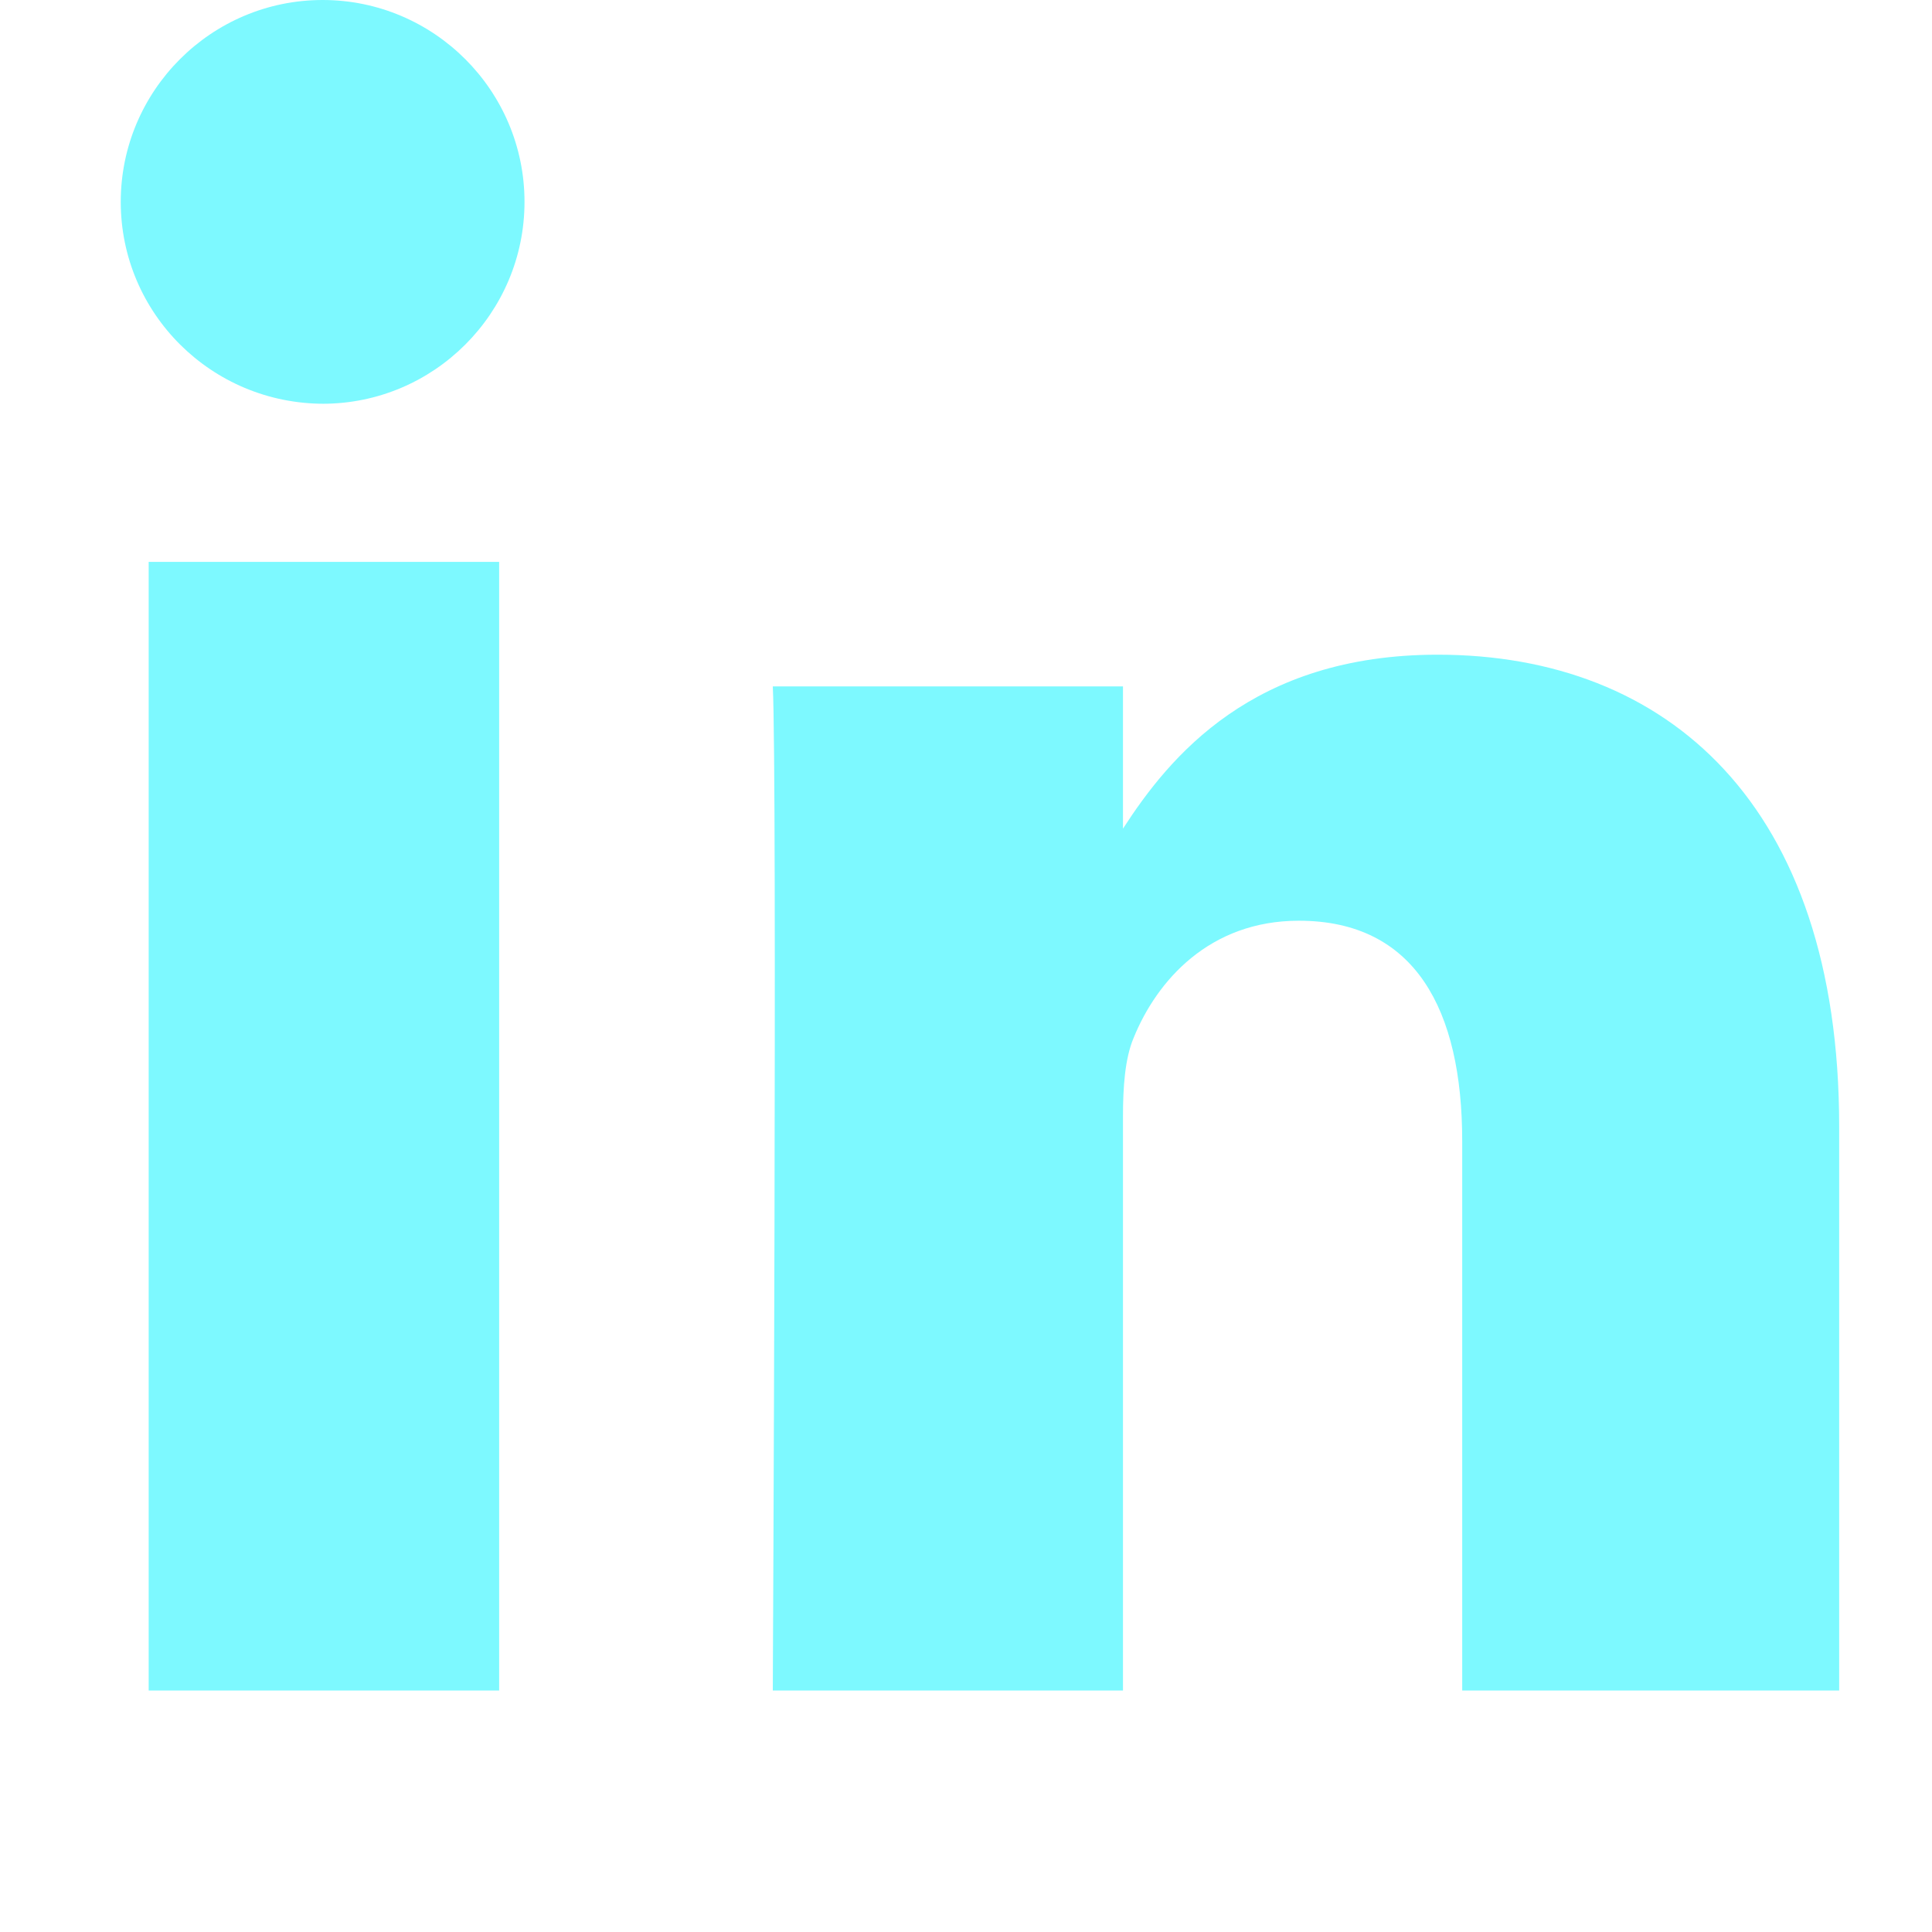
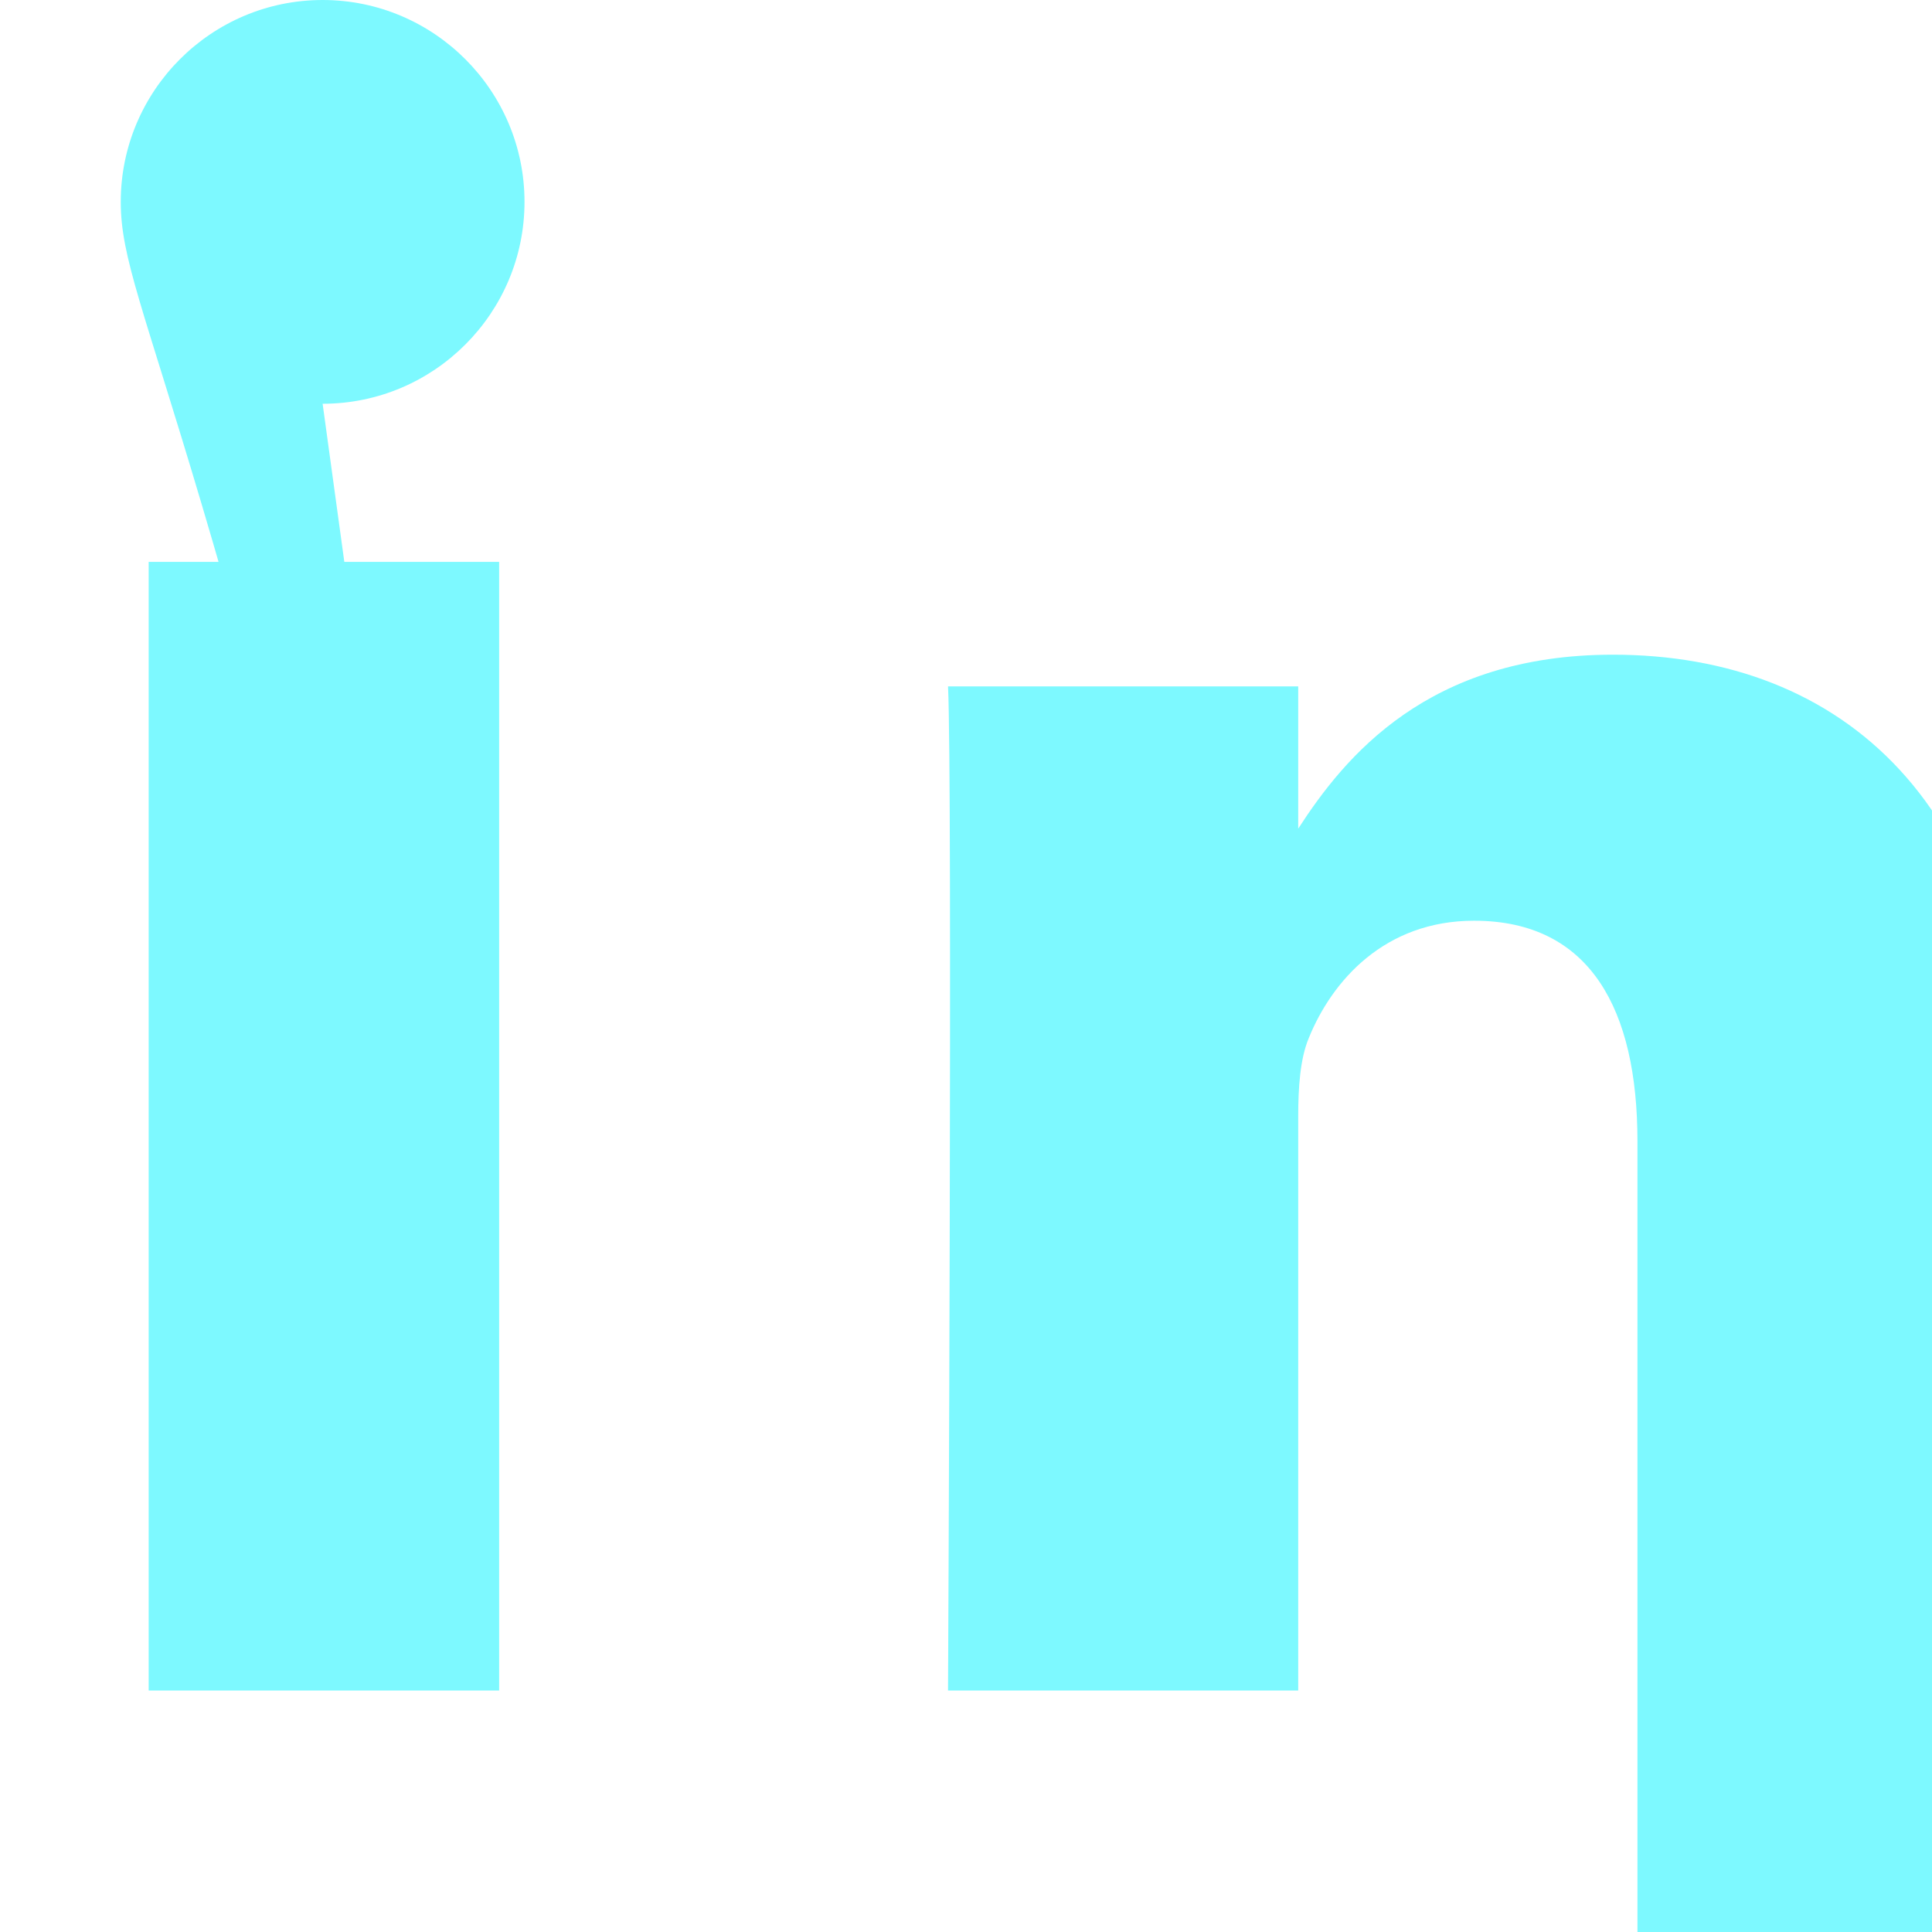
<svg xmlns="http://www.w3.org/2000/svg" width="128" height="128" viewBox="0 0 448 512" fill="#7DF9FF">
-   <path d="M100.28 448H7.4V148.9h92.88zm-46.44-341C24 107 0 83 0 53.5S24 0 53.5 0 107 24 107 53.5 83 107 53.5 107zm394.34 341h-92.68V302.4c0-34.7-12.4-58.4-43.3-58.4-23.6 0-37.6 15.8-43.8 31.1-2.3 5.5-2.8 13.1-2.8 20.8V448h-92.8s1.2-241.4 0-266.1h92.8v37.7c12.3-19 34.3-46.1 83.4-46.1 60.8 0 106.4 39.7 106.4 125V448z" />
+   <path d="M100.28 448H7.4V148.9h92.88zC24 107 0 83 0 53.5S24 0 53.5 0 107 24 107 53.5 83 107 53.5 107zm394.34 341h-92.68V302.4c0-34.7-12.4-58.4-43.3-58.4-23.6 0-37.6 15.8-43.8 31.1-2.3 5.5-2.8 13.1-2.8 20.8V448h-92.8s1.2-241.4 0-266.1h92.8v37.7c12.3-19 34.3-46.1 83.4-46.1 60.8 0 106.4 39.7 106.4 125V448z" />
</svg>